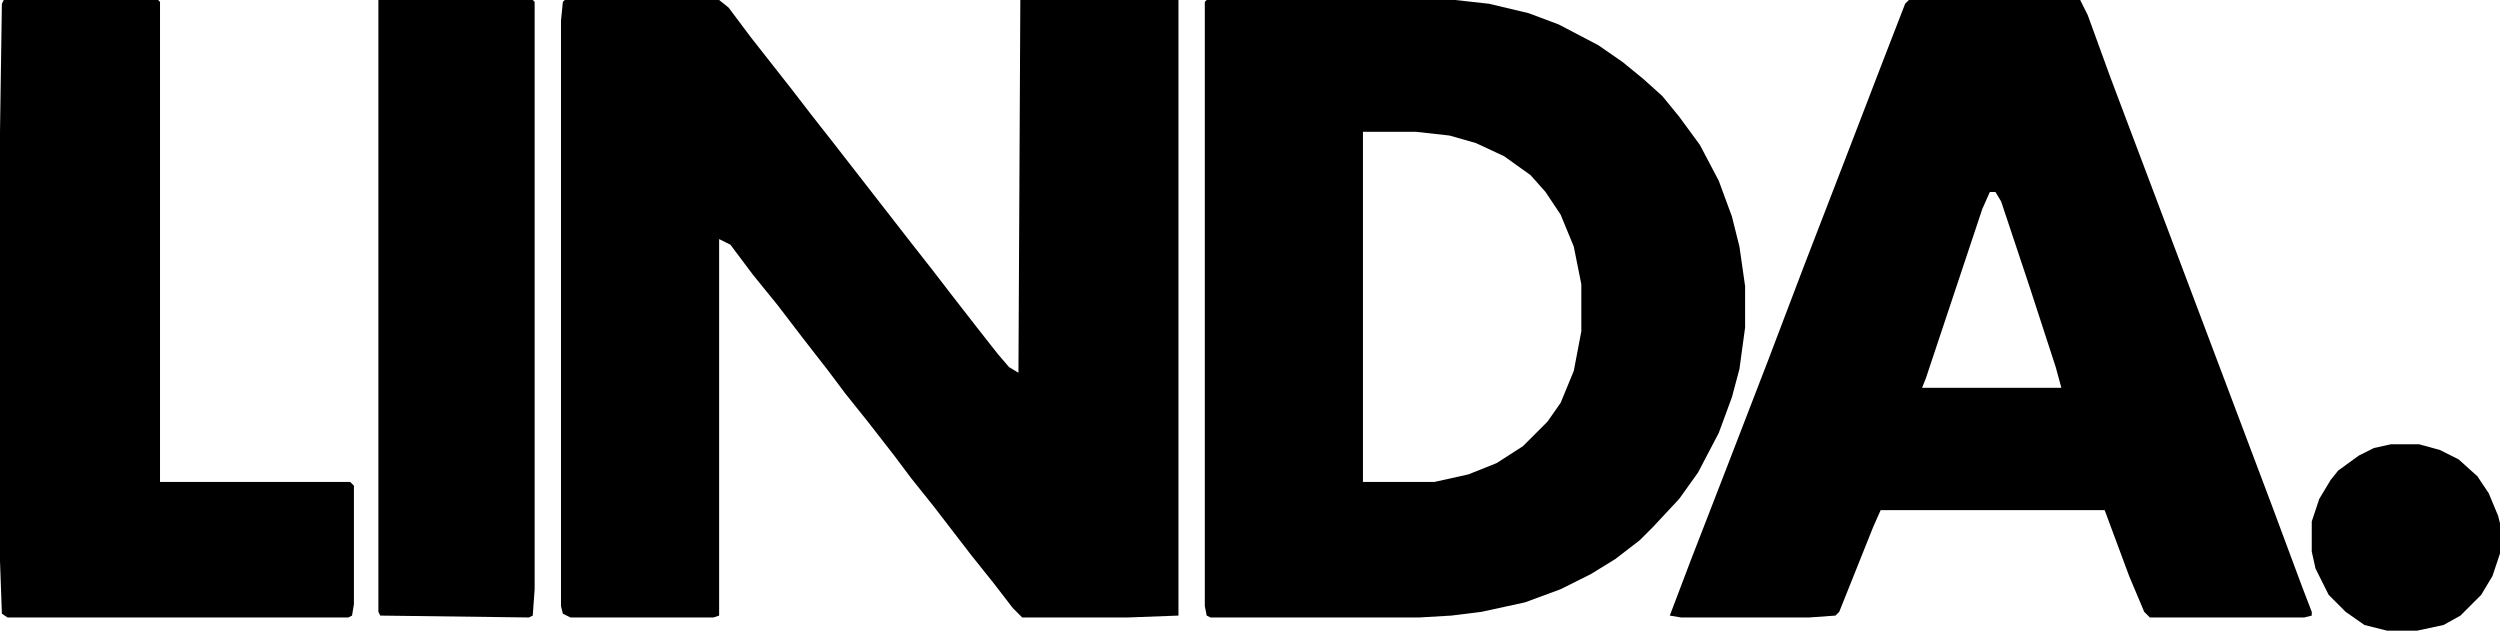
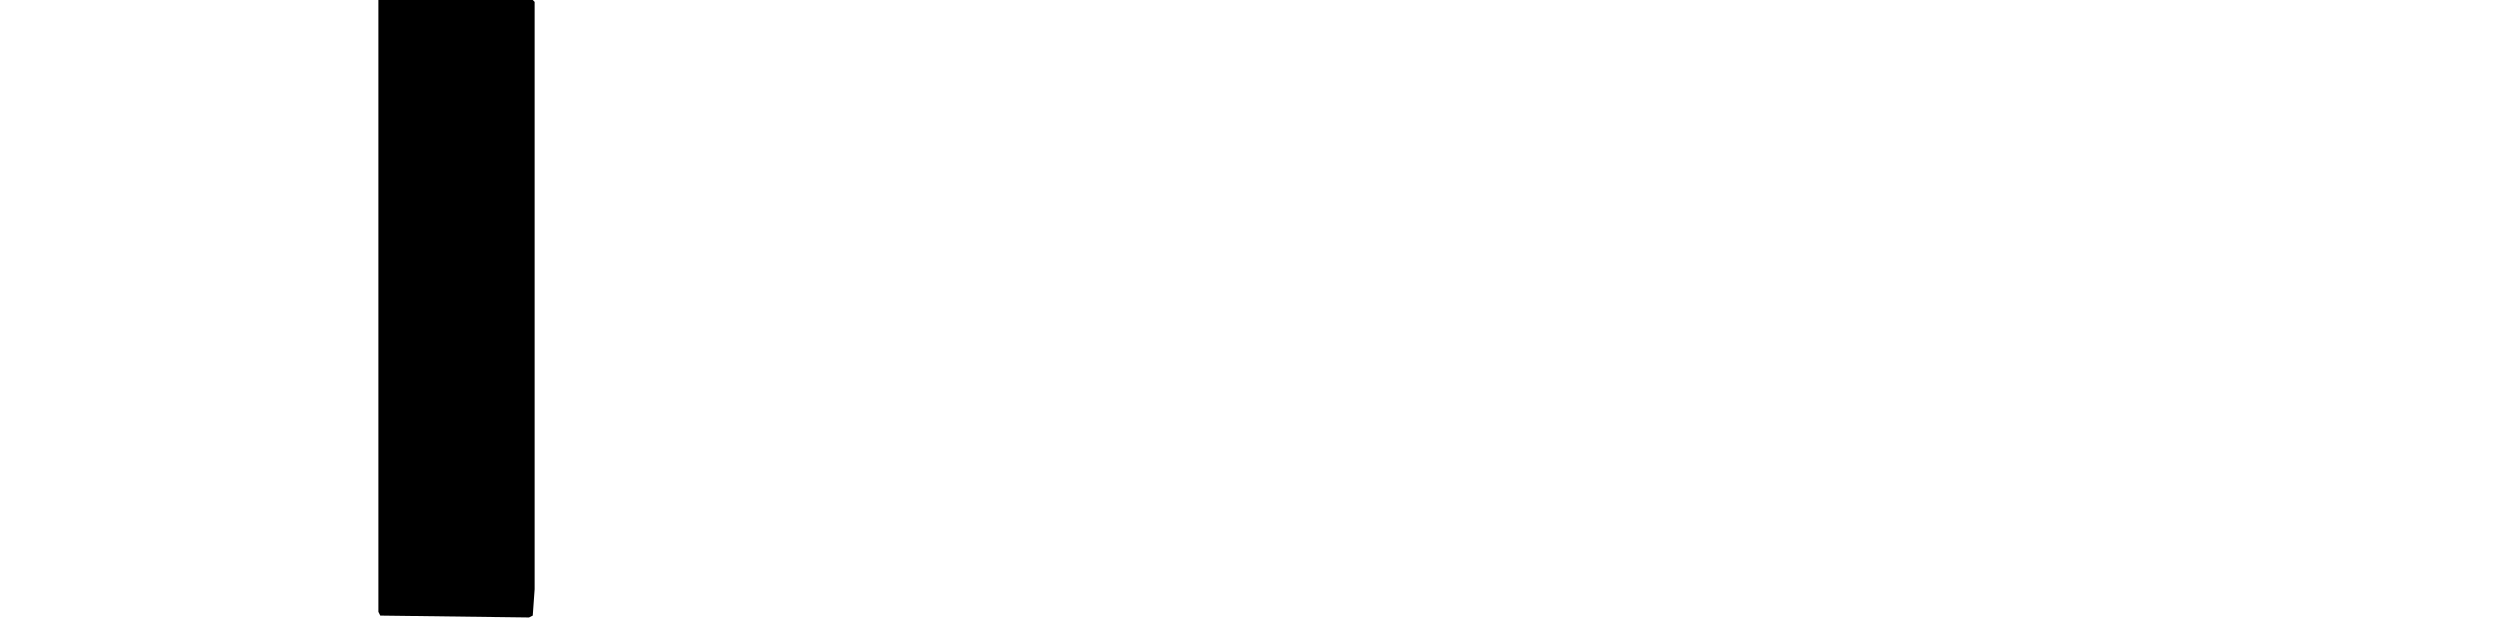
<svg xmlns="http://www.w3.org/2000/svg" viewBox="413 240 1328 335" version="1.1">
-   <path d="m0 0h82l5 4 12 16 22 28 10 13 11 14 42 54 11 14 10 13 14 18 11 14 6 7 5 3 1-198h84v327l-27 1h-56l-5-5-10-13-12-15-20-26-12-15-9-12-14-18-12-15-9-12-14-18-13-17-13-16-12-16-6-3v200l-3 1h-76l-4-2-1-4v-311l1-10z" transform="translate(713,240)" />
-   <path d="m0 0h132l18 2 21 5 16 6 21 11 13 9 11 9 10 9 9 11 11 15 10 19 7 19 4 16 3 21v22l-3 22-4 15-7 19-11 21-10 14-14 15-7 7-13 10-13 8-16 8-19 7-23 5-16 2-17 1h-111l-2-1-1-5v-321zm83 70v186h38l18-4 15-6 14-9 13-13 7-10 7-17 4-21v-25l-4-20-7-17-8-12-8-9-14-10-15-7-14-4-18-2z" transform="translate(1054,240)" />
-   <path d="m0 0h91l4 8 12 33 40 106 46 122 16 43 5 13v2l-4 1h-82l-3-3-8-19-13-35h-119l-4 9-18 45-2 2-14 1h-68l-6-1 11-29 19-49 22-57 19-50 22-57 20-52 12-31zm43 102-4 9-30 90-2 5h74l-3-11-14-43-15-45-3-5z" transform="translate(1427,240)" />
-   <path d="m0 0h82l1 1v255h101l2 2v63l-1 6-2 1h-181l-3-2-1-28v-228l1-68z" transform="translate(415,240)" />
  <path d="m0 0h82l1 1v312l-1 14-2 1-79-1-1-2z" transform="translate(614,240)" />
-   <path d="m0 0h15l11 3 10 5 10 9 6 9 5 12 1 4v16l-4 12-6 10-11 11-9 5-14 3h-16l-12-3-10-7-9-9-7-14-2-9v-16l4-12 6-10 4-5 11-8 8-4z" transform="translate(1683,476)" />
</svg>